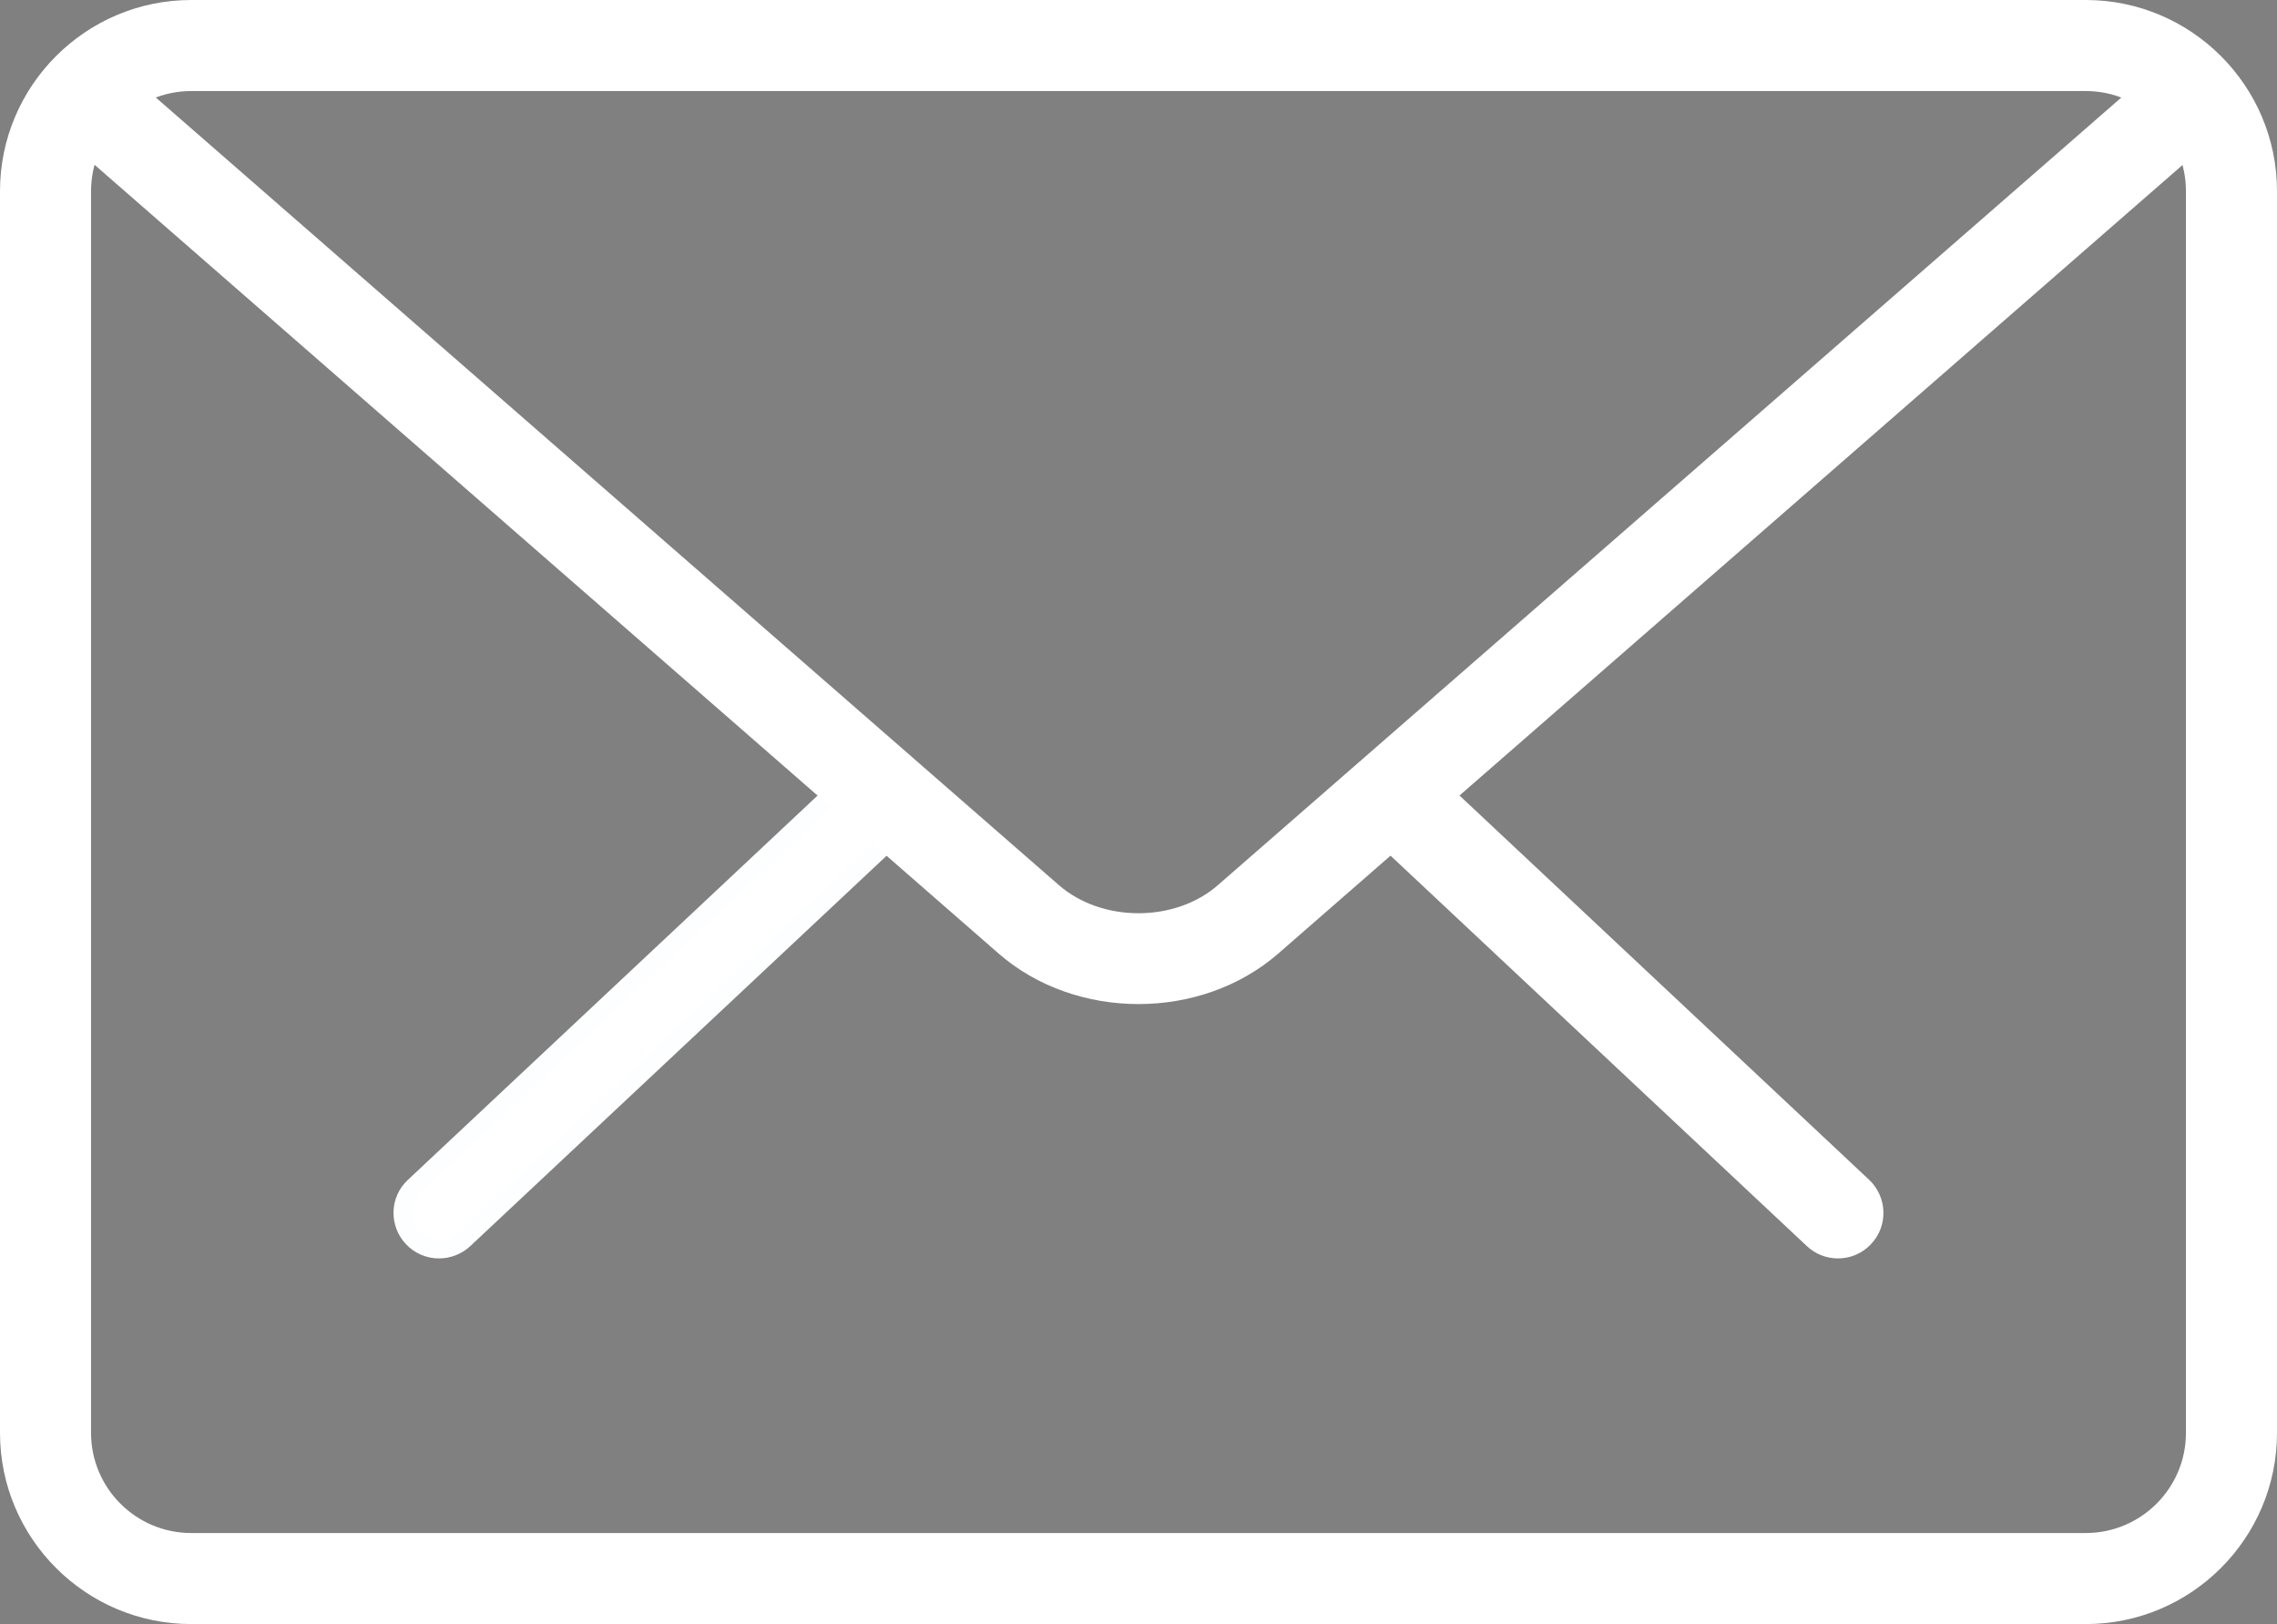
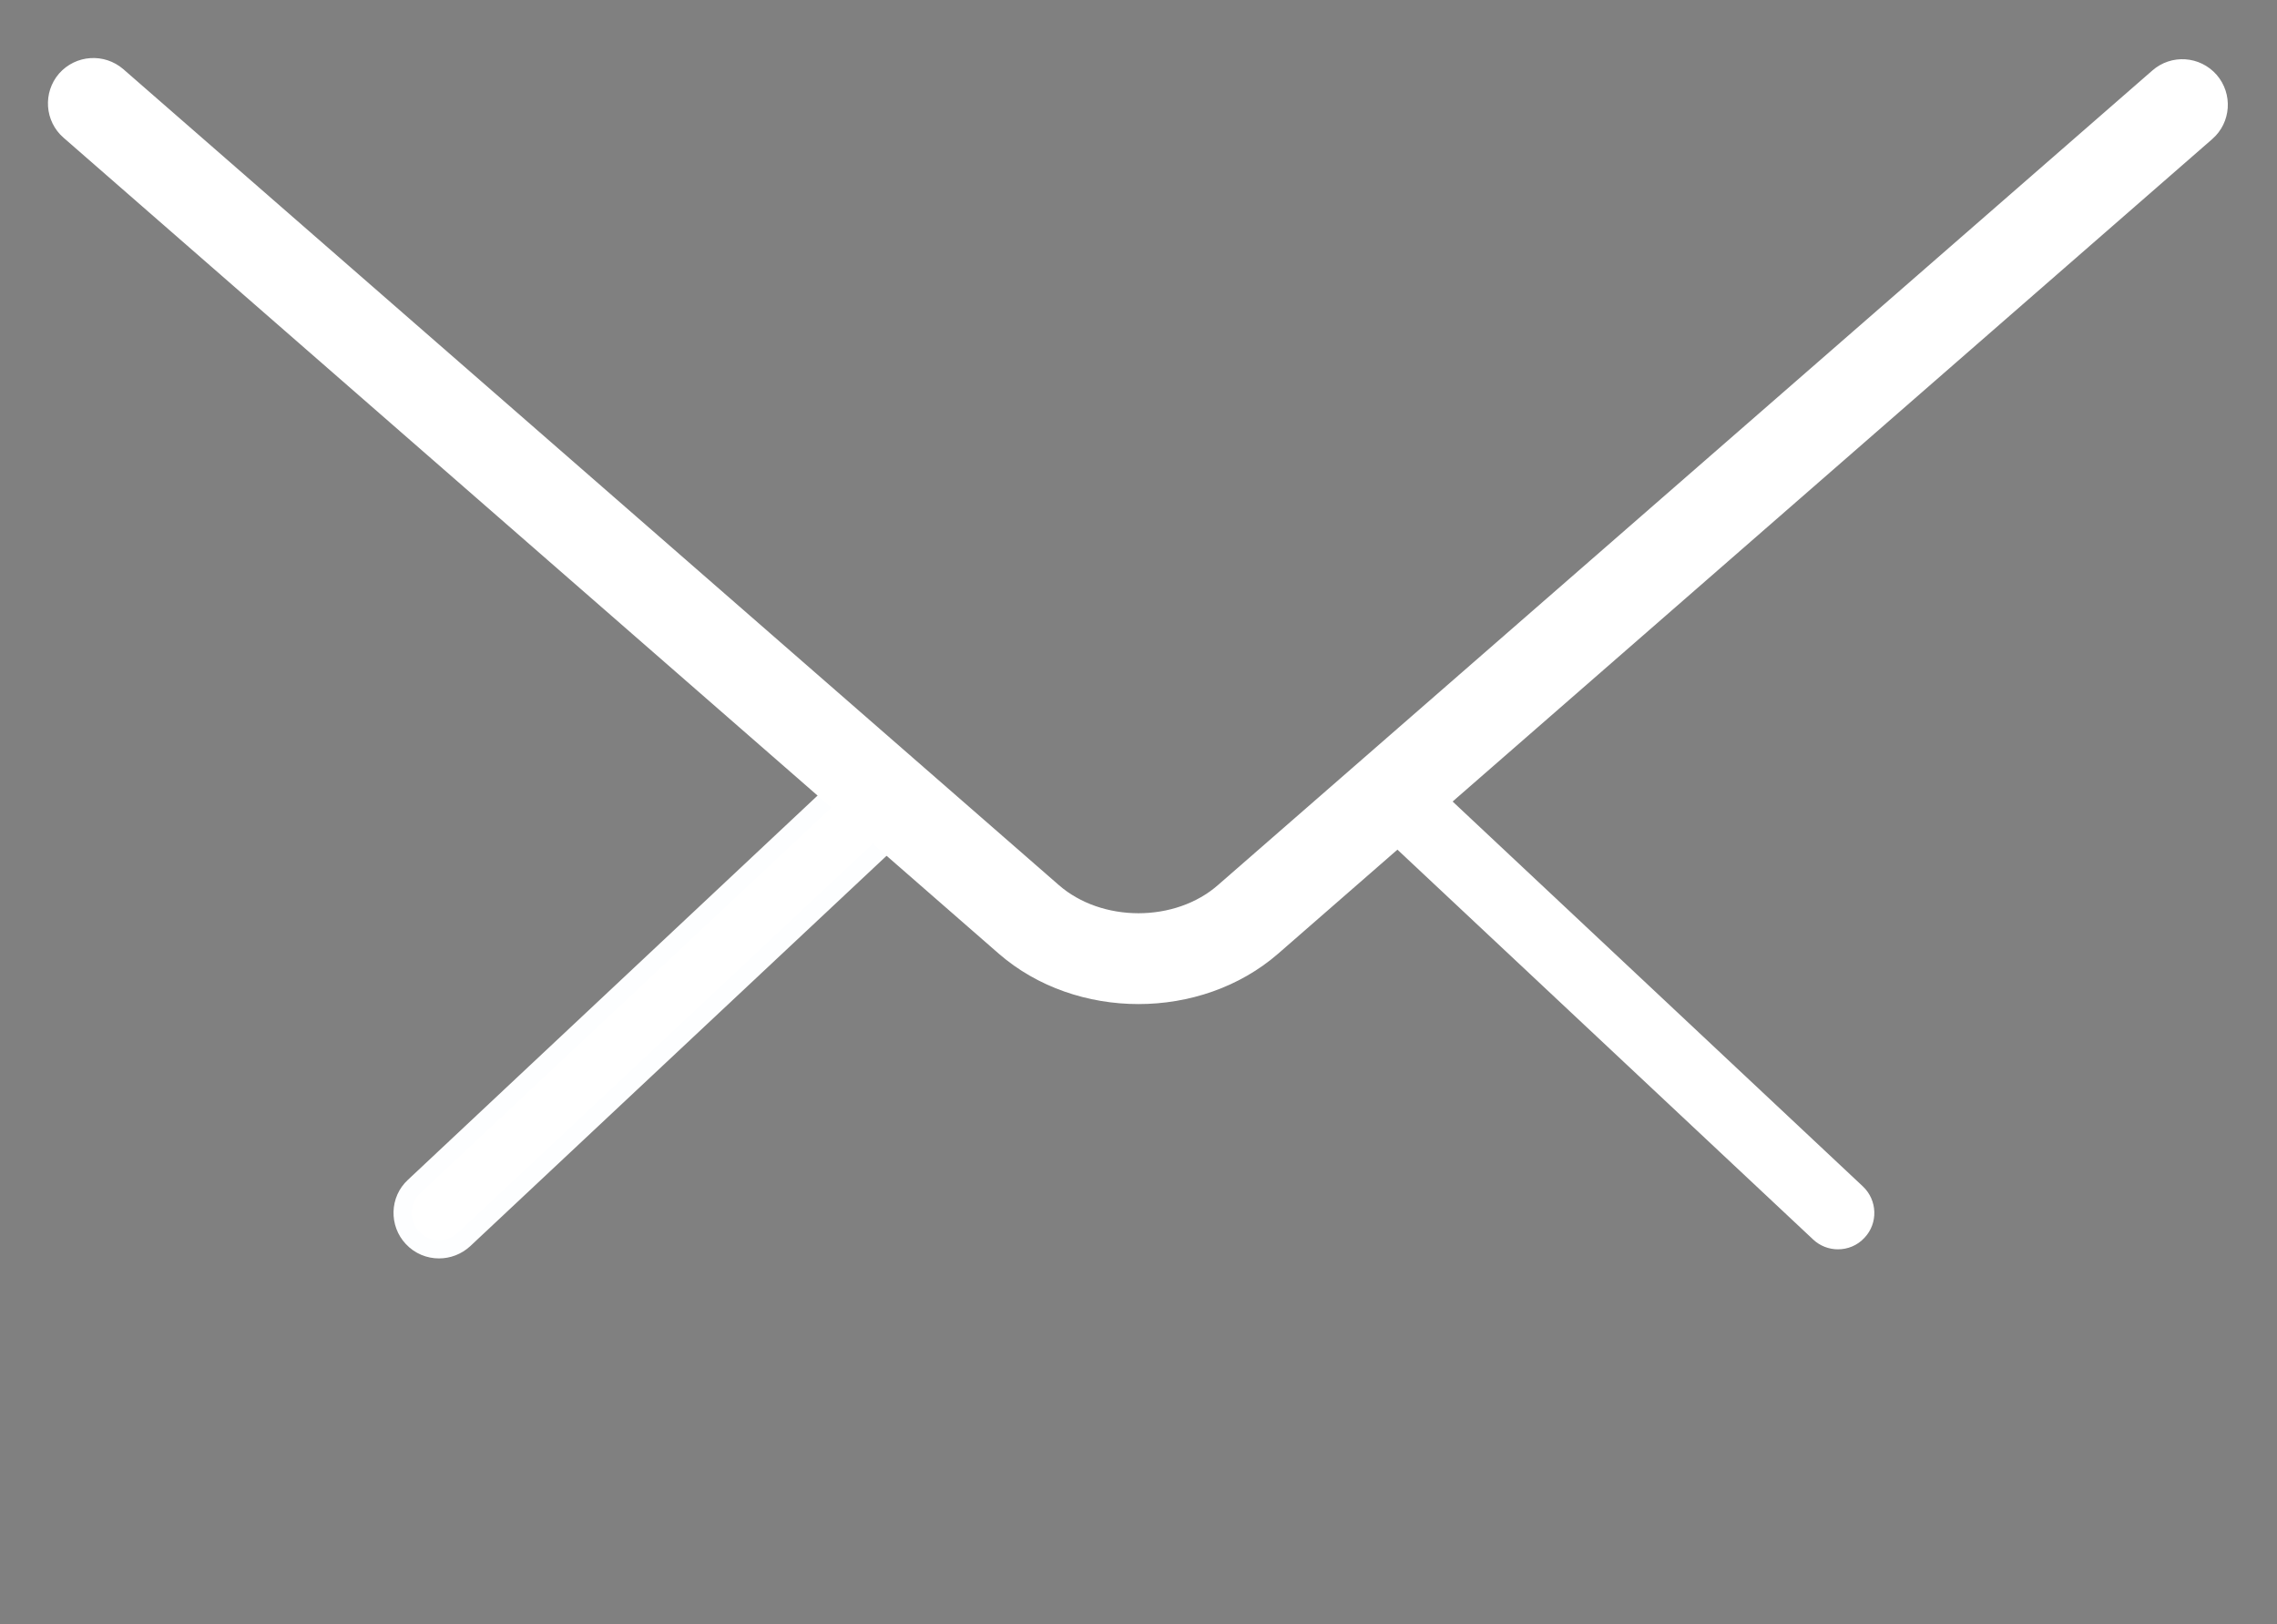
<svg xmlns="http://www.w3.org/2000/svg" xmlns:xlink="http://www.w3.org/1999/xlink" id="Layer_1" x="0px" y="0px" width="31.262px" height="22.297px" viewBox="0 0 31.262 22.297" xml:space="preserve">
  <rect x="0" y="0" width="31.262" height="22.297" fill="#808080" stroke="none" />
  <g>
    <g>
      <g>
        <defs>
          <rect id="SVGID_1_" x="0" width="31.262" height="22.297" />
        </defs>
        <clipPath id="SVGID_2_">
          <use xlink:href="#SVGID_1_" overflow="visible" />
        </clipPath>
        <path clip-path="url(#SVGID_2_)" fill="#FFFFFF" d="M25.234,17.152c-0.123,0-0.246-0.045-0.343-0.137l-5.754-5.396 c-0.201-0.188-0.211-0.505-0.021-0.707c0.188-0.203,0.504-0.212,0.706-0.022l5.755,5.399c0.199,0.188,0.211,0.505,0.021,0.705 C25.5,17.1,25.368,17.152,25.234,17.152" />
      </g>
    </g>
    <g>
      <g>
        <defs>
-           <rect id="SVGID_3_" x="0" width="31.262" height="22.297" />
-         </defs>
+           </defs>
        <clipPath id="SVGID_4_">
          <use xlink:href="#SVGID_3_" overflow="visible" />
        </clipPath>
-         <path clip-path="url(#SVGID_4_)" fill="none" stroke="#FFFFFF" stroke-width="0.25" stroke-miterlimit="10" d="M25.234,17.152 c-0.123,0-0.246-0.045-0.343-0.137l-5.754-5.396c-0.201-0.188-0.211-0.505-0.021-0.707c0.188-0.203,0.504-0.212,0.706-0.022 l5.755,5.399c0.199,0.188,0.211,0.505,0.021,0.705C25.5,17.1,25.368,17.152,25.234,17.152z" />
      </g>
    </g>
    <g>
      <g>
        <defs>
          <rect id="SVGID_5_" x="0" width="31.262" height="22.297" />
        </defs>
        <clipPath id="SVGID_6_">
          <use xlink:href="#SVGID_5_" overflow="visible" />
        </clipPath>
        <path clip-path="url(#SVGID_6_)" d="M6.027,17.152c-0.133,0-0.266-0.053-0.363-0.157c-0.189-0.2-0.181-0.519,0.021-0.705 l5.756-5.399c0.202-0.188,0.521-0.18,0.707,0.022c0.189,0.201,0.181,0.518-0.021,0.707L6.37,17.018 C6.273,17.107,6.15,17.152,6.027,17.152" />
      </g>
    </g>
    <g>
      <g>
        <defs>
          <rect id="SVGID_7_" x="0" width="31.262" height="22.297" />
        </defs>
        <clipPath id="SVGID_8_">
          <use xlink:href="#SVGID_7_" overflow="visible" />
        </clipPath>
        <path clip-path="url(#SVGID_8_)" fill="#FFFFFF" stroke="#FDFEFF" stroke-width="0.25" stroke-miterlimit="10" d="M6.027,17.152 c-0.133,0-0.266-0.053-0.363-0.157c-0.189-0.2-0.181-0.519,0.021-0.705l5.756-5.399c0.202-0.188,0.521-0.18,0.707,0.022 c0.189,0.201,0.181,0.518-0.021,0.707L6.37,17.018C6.273,17.107,6.15,17.152,6.027,17.152z" />
      </g>
    </g>
    <g>
      <g>
        <defs>
-           <rect id="SVGID_9_" x="0" width="31.262" height="22.297" />
-         </defs>
+           </defs>
        <clipPath id="SVGID_10_">
          <use xlink:href="#SVGID_9_" overflow="visible" />
        </clipPath>
        <path clip-path="url(#SVGID_10_)" fill="#FFFFFF" d="M28.637,22.172H2.625c-1.378,0-2.5-1.121-2.5-2.5V2.625 c0-1.379,1.122-2.5,2.5-2.5h26.012c1.378,0,2.5,1.121,2.5,2.5v17.047C31.137,21.051,30.015,22.172,28.637,22.172 M2.625,1.125 c-0.827,0-1.5,0.673-1.5,1.5v17.047c0,0.828,0.673,1.5,1.5,1.5h26.012c0.827,0,1.5-0.672,1.5-1.5V2.625 c0-0.827-0.673-1.5-1.5-1.5H2.625z" />
      </g>
    </g>
    <g>
      <g>
        <defs>
          <rect id="SVGID_11_" x="0" width="31.262" height="22.297" />
        </defs>
        <clipPath id="SVGID_12_">
          <use xlink:href="#SVGID_11_" overflow="visible" />
        </clipPath>
-         <path clip-path="url(#SVGID_12_)" fill="none" stroke="#FFFFFF" stroke-width="0.25" stroke-miterlimit="10" d="M28.637,22.172 H2.625c-1.378,0-2.5-1.121-2.5-2.5V2.625c0-1.379,1.122-2.5,2.5-2.5h26.012c1.378,0,2.5,1.121,2.5,2.5v17.047 C31.137,21.051,30.015,22.172,28.637,22.172z M2.625,1.125c-0.827,0-1.5,0.673-1.5,1.5v17.047c0,0.828,0.673,1.5,1.5,1.5h26.012 c0.827,0,1.5-0.672,1.5-1.5V2.625c0-0.827-0.673-1.5-1.5-1.5H2.625z" />
      </g>
    </g>
    <g>
      <g>
        <defs>
          <rect id="SVGID_13_" x="0" width="31.262" height="22.297" />
        </defs>
        <clipPath id="SVGID_14_">
          <use xlink:href="#SVGID_13_" overflow="visible" />
        </clipPath>
        <path clip-path="url(#SVGID_14_)" fill="#FFFFFF" d="M15.631,13.66c-0.665,0-1.33-0.221-1.836-0.661L0.955,1.797 c-0.208-0.18-0.23-0.496-0.05-0.705c0.184-0.208,0.497-0.227,0.705-0.049l12.842,11.2c0.639,0.56,1.719,0.56,2.355,0 L29.633,1.062C29.84,0.88,30.155,0.9,30.339,1.109c0.181,0.209,0.16,0.525-0.048,0.706L17.467,12.998 C16.96,13.439,16.296,13.66,15.631,13.66" />
      </g>
    </g>
    <g>
      <g>
        <defs>
          <rect id="SVGID_15_" x="0" width="31.262" height="22.297" />
        </defs>
        <clipPath id="SVGID_16_">
          <use xlink:href="#SVGID_15_" overflow="visible" />
        </clipPath>
        <path clip-path="url(#SVGID_16_)" fill="none" stroke="#FFFFFF" stroke-width="0.25" stroke-miterlimit="10" d="M15.631,13.66 c-0.665,0-1.33-0.221-1.836-0.661L0.955,1.797c-0.208-0.18-0.23-0.496-0.05-0.705c0.184-0.208,0.497-0.227,0.705-0.049 l12.842,11.2c0.639,0.56,1.719,0.56,2.355,0L29.633,1.062C29.84,0.88,30.155,0.9,30.339,1.109 c0.181,0.209,0.16,0.525-0.048,0.706L17.467,12.998C16.96,13.439,16.296,13.66,15.631,13.66z" />
      </g>
    </g>
  </g>
</svg>